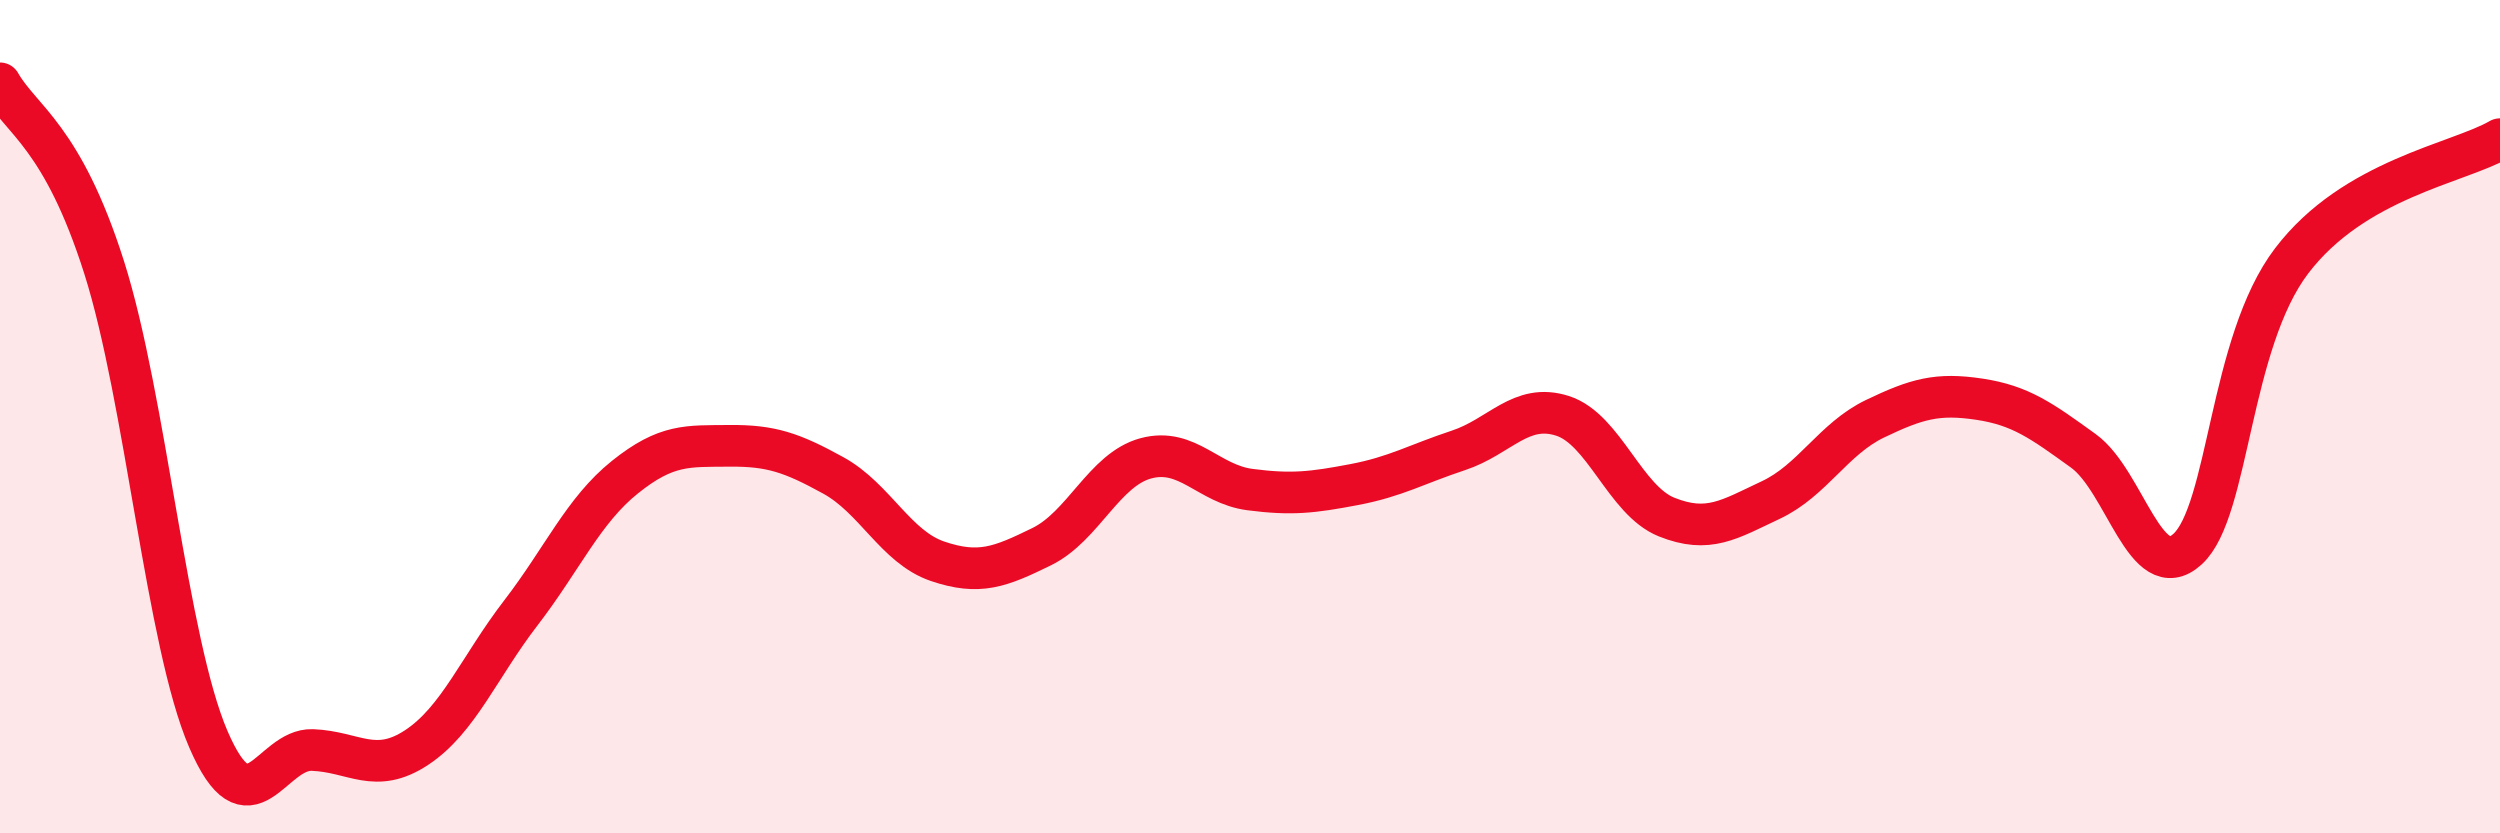
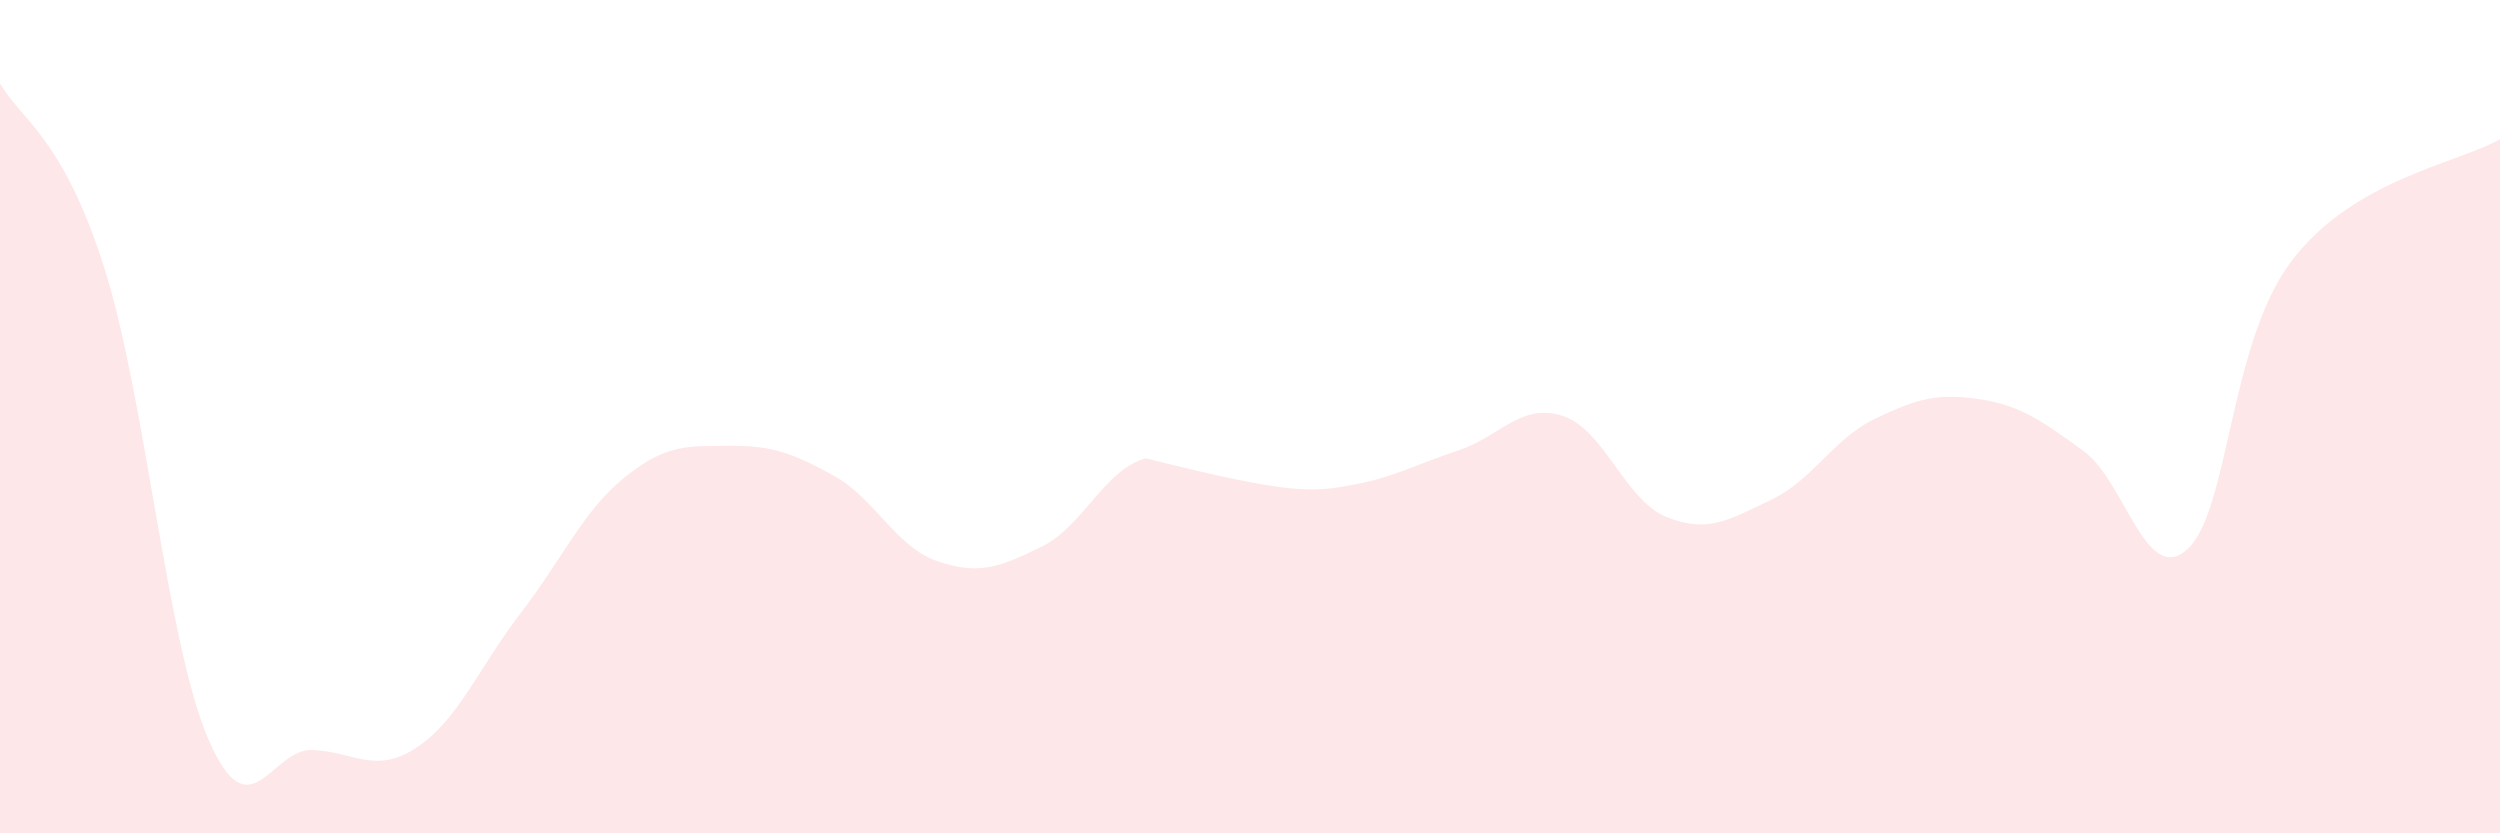
<svg xmlns="http://www.w3.org/2000/svg" width="60" height="20" viewBox="0 0 60 20">
-   <path d="M 0,2 C 0.5,2.88 1.5,3.27 2.5,6.42 C 3.5,9.57 4,15.42 5,17.74 C 6,20.06 6.5,17.96 7.5,18 C 8.5,18.04 9,18.6 10,17.94 C 11,17.28 11.5,16.01 12.5,14.71 C 13.5,13.41 14,12.25 15,11.45 C 16,10.65 16.5,10.71 17.5,10.7 C 18.5,10.69 19,10.86 20,11.41 C 21,11.96 21.5,13.13 22.5,13.47 C 23.5,13.81 24,13.61 25,13.12 C 26,12.63 26.5,11.27 27.5,11 C 28.5,10.73 29,11.62 30,11.75 C 31,11.88 31.5,11.82 32.5,11.63 C 33.5,11.44 34,11.14 35,10.81 C 36,10.48 36.5,9.66 37.5,9.98 C 38.5,10.3 39,12.01 40,12.41 C 41,12.81 41.5,12.47 42.5,12 C 43.5,11.53 44,10.53 45,10.05 C 46,9.57 46.5,9.43 47.5,9.58 C 48.5,9.73 49,10.1 50,10.82 C 51,11.54 51.5,14.09 52.5,13.18 C 53.5,12.27 53.5,8.23 55,6.26 C 56.5,4.29 59,3.92 60,3.34L60 20L0 20Z" fill="#EB0A25" opacity="0.1" stroke-linecap="round" stroke-linejoin="round" />
-   <path d="M 0,2 C 0.5,2.88 1.5,3.27 2.5,6.42 C 3.5,9.57 4,15.42 5,17.74 C 6,20.06 6.5,17.96 7.5,18 C 8.5,18.04 9,18.6 10,17.94 C 11,17.28 11.5,16.01 12.5,14.71 C 13.5,13.41 14,12.25 15,11.45 C 16,10.65 16.5,10.71 17.5,10.7 C 18.5,10.69 19,10.86 20,11.41 C 21,11.96 21.5,13.13 22.5,13.47 C 23.5,13.81 24,13.61 25,13.12 C 26,12.63 26.5,11.27 27.5,11 C 28.5,10.73 29,11.62 30,11.75 C 31,11.88 31.5,11.82 32.5,11.63 C 33.5,11.44 34,11.14 35,10.81 C 36,10.48 36.5,9.66 37.5,9.98 C 38.5,10.3 39,12.01 40,12.41 C 41,12.81 41.5,12.47 42.5,12 C 43.5,11.53 44,10.53 45,10.05 C 46,9.57 46.5,9.43 47.5,9.58 C 48.5,9.73 49,10.1 50,10.82 C 51,11.54 51.5,14.09 52.5,13.18 C 53.5,12.27 53.5,8.23 55,6.26 C 56.5,4.29 59,3.92 60,3.34" stroke="#EB0A25" stroke-width="1" fill="none" stroke-linecap="round" stroke-linejoin="round" />
+   <path d="M 0,2 C 0.5,2.88 1.5,3.27 2.5,6.42 C 3.5,9.57 4,15.42 5,17.74 C 6,20.06 6.5,17.96 7.5,18 C 8.5,18.04 9,18.6 10,17.94 C 11,17.28 11.5,16.01 12.5,14.71 C 13.5,13.41 14,12.25 15,11.45 C 16,10.65 16.5,10.71 17.5,10.7 C 18.5,10.69 19,10.86 20,11.41 C 21,11.96 21.5,13.13 22.5,13.47 C 23.5,13.81 24,13.61 25,13.12 C 26,12.63 26.5,11.27 27.5,11 C 31,11.88 31.5,11.82 32.5,11.63 C 33.5,11.44 34,11.14 35,10.81 C 36,10.48 36.5,9.66 37.5,9.98 C 38.5,10.3 39,12.01 40,12.41 C 41,12.81 41.5,12.47 42.5,12 C 43.5,11.53 44,10.53 45,10.05 C 46,9.57 46.5,9.43 47.5,9.58 C 48.5,9.73 49,10.1 50,10.82 C 51,11.54 51.5,14.09 52.5,13.18 C 53.5,12.27 53.5,8.23 55,6.26 C 56.5,4.29 59,3.92 60,3.34L60 20L0 20Z" fill="#EB0A25" opacity="0.1" stroke-linecap="round" stroke-linejoin="round" />
</svg>